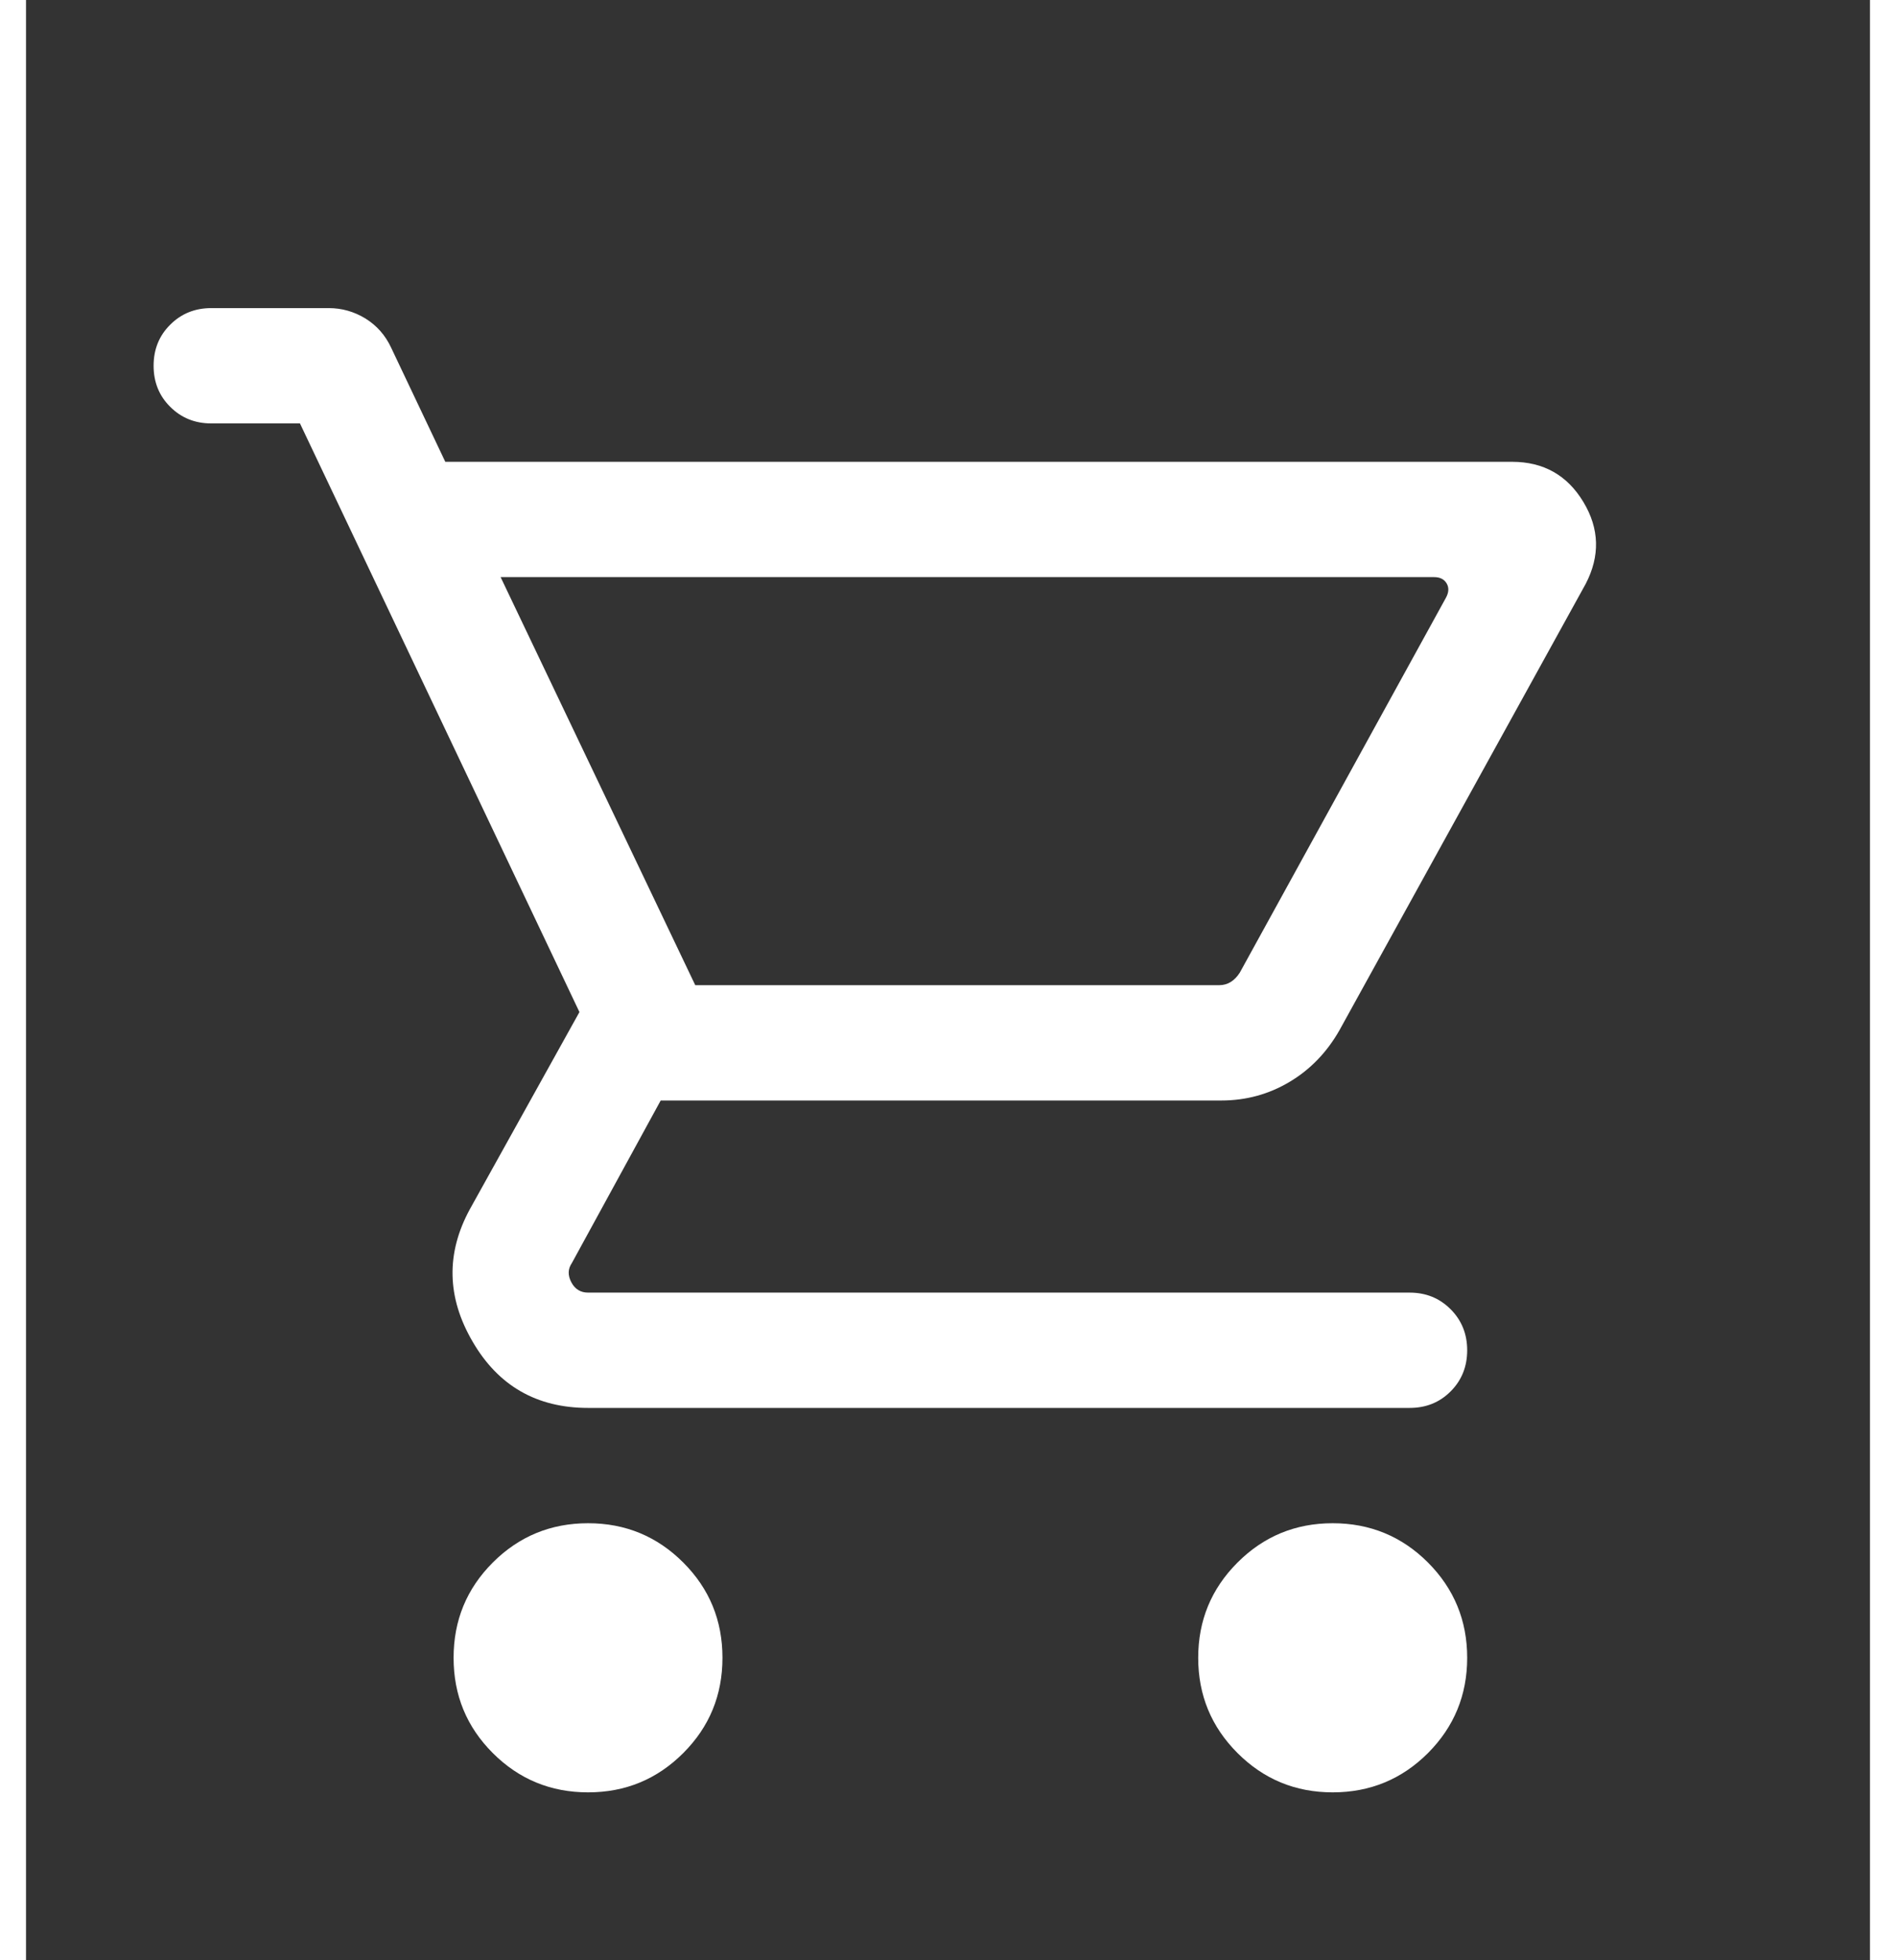
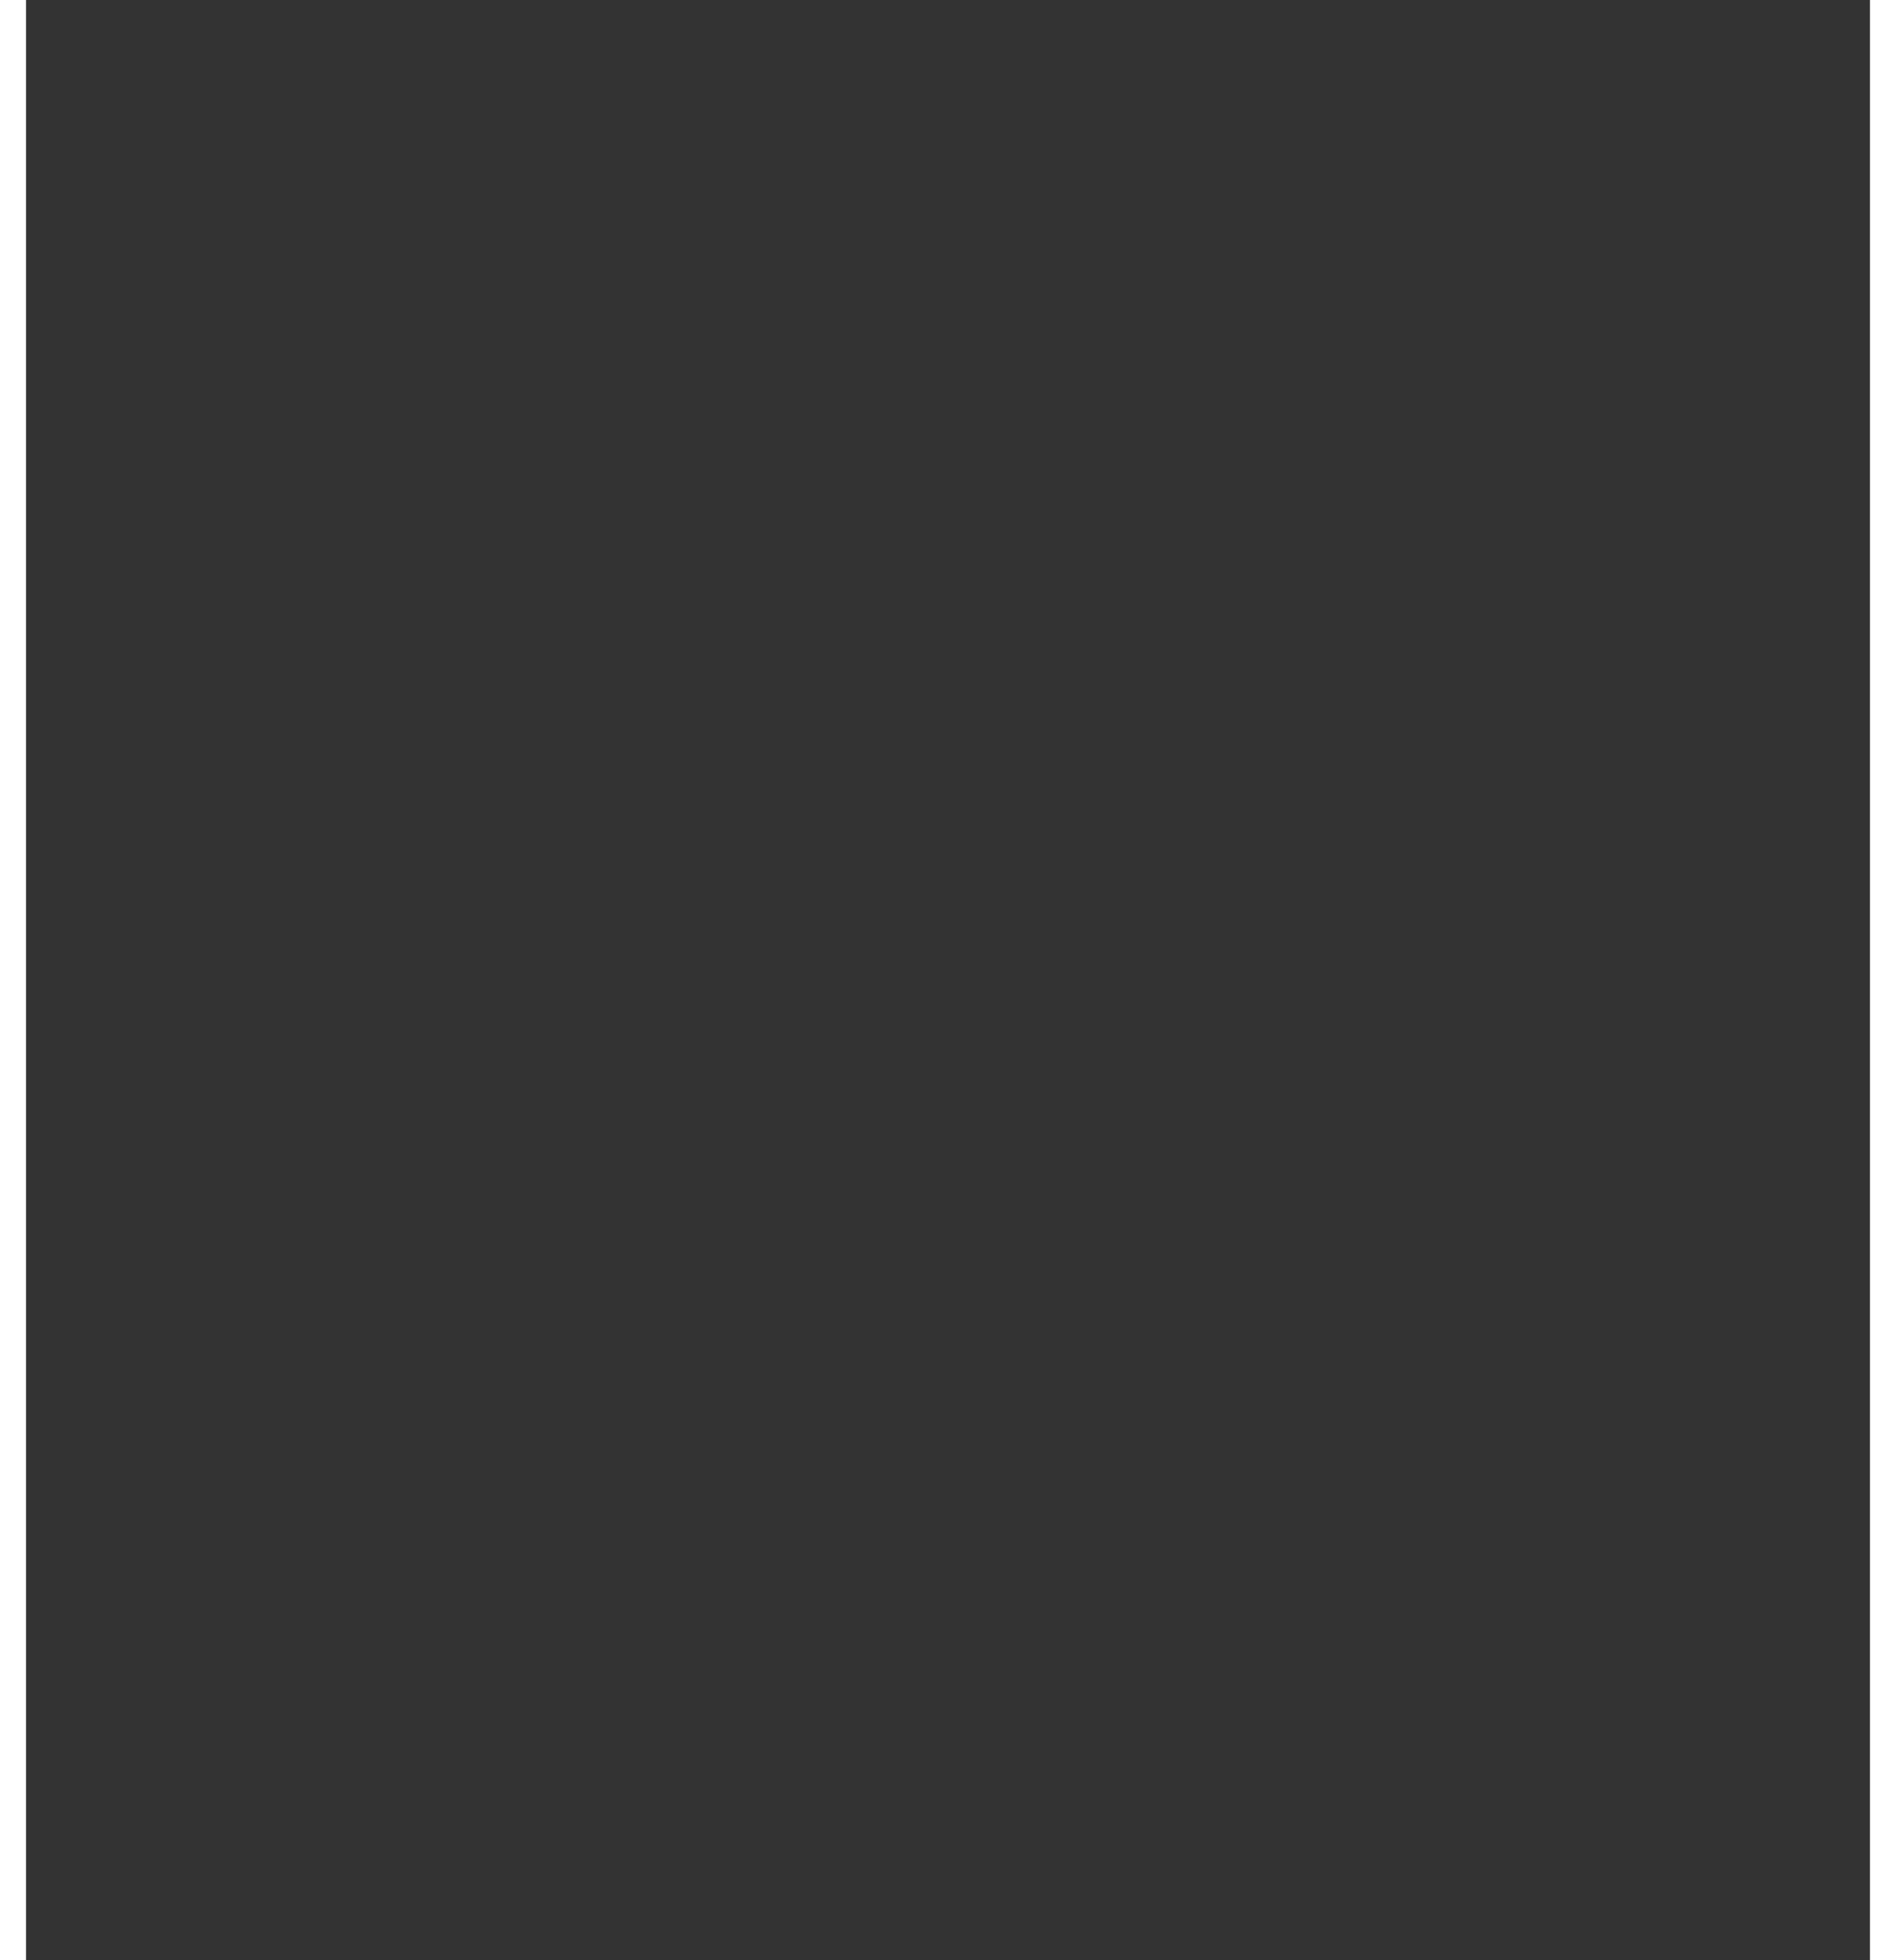
<svg xmlns="http://www.w3.org/2000/svg" fill="none" viewBox="0 0 16 17" height="31" width="30">
  <rect x="0" y="0" width="16" height="17" fill="#333333" stroke="none" />
  <mask height="17" width="16" y="0" x="0" maskUnits="userSpaceOnUse" style="mask-type:alpha" id="mask0_1806_32530">
-     <rect fill="#D9D9D9" height="16" width="16" y="0.867" />
-   </mask>
+     </mask>
  <g mask="url(#mask0_1806_32530)">
    <path fill="#ffffff" d="M4.877 15.544C4.553 15.544 4.277 15.43 4.05 15.203C3.823 14.976 3.71 14.701 3.71 14.377C3.71 14.053 3.823 13.778 4.05 13.551C4.277 13.324 4.553 13.21 4.877 13.21C5.201 13.21 5.476 13.324 5.703 13.551C5.93 13.778 6.043 14.053 6.043 14.377C6.043 14.701 5.93 14.976 5.703 15.203C5.476 15.43 5.201 15.544 4.877 15.544ZM11.338 15.544C11.014 15.544 10.739 15.43 10.512 15.203C10.285 14.976 10.171 14.701 10.171 14.377C10.171 14.053 10.285 13.778 10.512 13.551C10.739 13.324 11.014 13.21 11.338 13.21C11.662 13.21 11.938 13.324 12.165 13.551C12.391 13.778 12.505 14.053 12.505 14.377C12.505 14.701 12.391 14.976 12.165 15.203C11.938 15.43 11.662 15.544 11.338 15.544ZM4.118 5.005L5.807 8.544H10.352C10.391 8.544 10.425 8.534 10.455 8.515C10.485 8.496 10.51 8.469 10.532 8.435L12.32 5.185C12.346 5.138 12.348 5.096 12.327 5.06C12.305 5.023 12.269 5.005 12.218 5.005L4.118 5.005ZM3.638 4.005H12.895C13.167 4.005 13.373 4.121 13.513 4.353C13.653 4.585 13.659 4.822 13.533 5.064L11.397 8.934C11.288 9.126 11.143 9.276 10.963 9.383C10.783 9.49 10.586 9.544 10.371 9.544H5.507L4.736 10.954C4.701 11.005 4.7 11.061 4.732 11.121C4.764 11.181 4.813 11.21 4.877 11.21H12.005C12.147 11.21 12.265 11.258 12.361 11.354C12.457 11.45 12.505 11.569 12.505 11.71C12.505 11.852 12.457 11.971 12.361 12.067C12.265 12.163 12.147 12.21 12.005 12.21H4.877C4.432 12.21 4.098 12.019 3.875 11.635C3.651 11.252 3.643 10.869 3.851 10.487L4.802 8.777L2.377 3.672H1.607C1.466 3.672 1.347 3.624 1.251 3.528C1.155 3.433 1.107 3.314 1.107 3.172C1.107 3.03 1.155 2.911 1.251 2.816C1.347 2.72 1.466 2.672 1.607 2.672H2.627C2.74 2.672 2.846 2.702 2.945 2.762C3.043 2.823 3.118 2.907 3.169 3.017L3.638 4.005Z" />
  </g>
</svg>